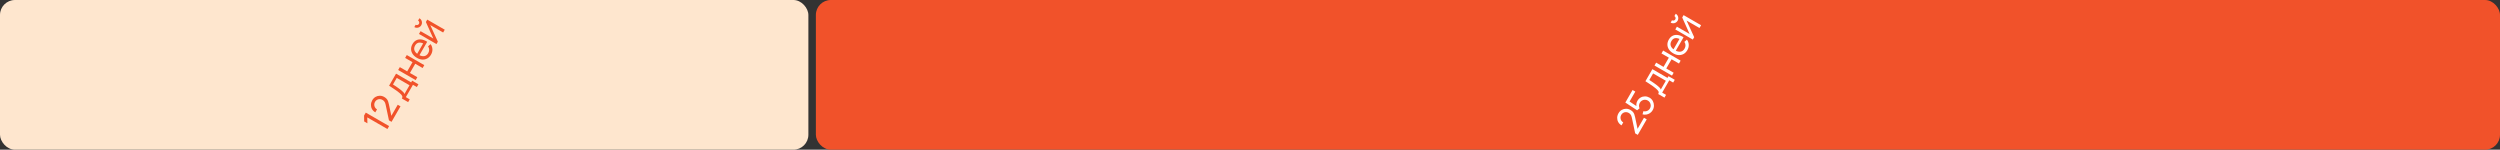
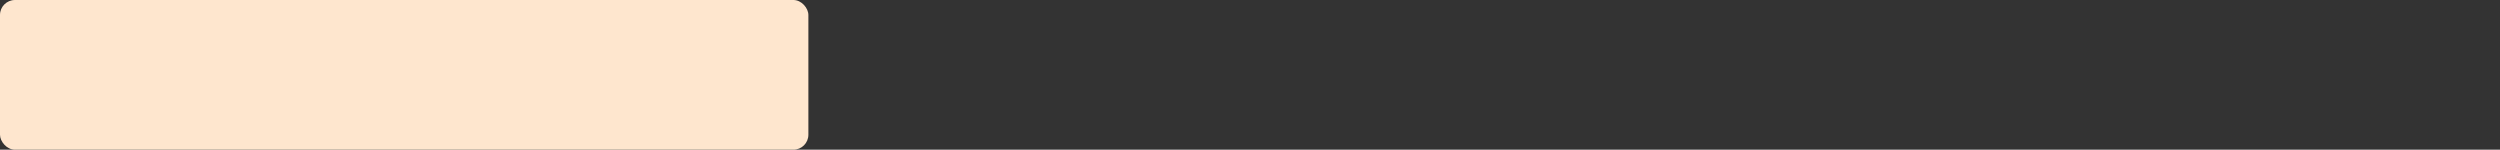
<svg xmlns="http://www.w3.org/2000/svg" width="668" height="40" viewBox="0 0 668 40" fill="none">
  <rect x="0" y="0" width="668" height="40" fill="#333333" stroke="none" />
  <rect width="216" height="40" rx="4" fill="#FEE6CE" />
-   <path d="M103.519 34.473L98.136 31.366L98.169 32.949L97.307 32.452L97.283 30.873L97.736 30.09L103.971 33.69L103.519 34.473ZM104.618 32.559L103.928 32.155L103.035 27.95C102.961 27.599 102.854 27.332 102.714 27.147C102.573 26.958 102.404 26.807 102.208 26.693C101.969 26.555 101.72 26.485 101.464 26.483C101.207 26.481 100.967 26.543 100.745 26.668C100.524 26.791 100.344 26.972 100.206 27.212C100.062 27.46 99.994 27.715 100.001 27.977C100.005 28.237 100.071 28.479 100.199 28.703C100.329 28.924 100.509 29.099 100.739 29.228L100.284 30.016C99.891 29.79 99.597 29.499 99.402 29.143C99.204 28.787 99.11 28.403 99.12 27.993C99.128 27.578 99.247 27.172 99.477 26.773C99.701 26.387 99.99 26.092 100.346 25.889C100.698 25.685 101.079 25.583 101.486 25.584C101.893 25.58 102.288 25.689 102.672 25.91C102.943 26.067 103.158 26.237 103.318 26.422C103.479 26.603 103.603 26.814 103.692 27.053C103.778 27.291 103.854 27.572 103.921 27.896L104.659 31.388L104.342 31.337L106.275 27.99L107.011 28.415L104.618 32.559ZM109.053 27.287L107.378 26.32C107.529 26.057 107.552 25.82 107.447 25.609C107.339 25.397 107.107 25.142 106.752 24.844C106.53 24.654 106.286 24.464 106.02 24.271C105.754 24.079 105.453 23.873 105.118 23.653C104.782 23.428 104.398 23.177 103.965 22.9L105.825 19.679L109.865 22.011L110.128 21.556L111.803 22.524L111.378 23.26L110.339 22.66L108.439 25.951L109.478 26.551L109.053 27.287ZM108.063 25.133L109.42 22.782L106.017 20.817L105.004 22.571C105.204 22.698 105.412 22.833 105.629 22.978C105.843 23.121 106.055 23.266 106.266 23.415C106.478 23.56 106.677 23.704 106.861 23.845C107.044 23.981 107.204 24.11 107.342 24.232C107.536 24.395 107.695 24.544 107.816 24.679C107.938 24.815 108.02 24.966 108.063 25.133ZM111.063 21.406L106.387 18.706L106.832 17.935L108.802 19.073L110.222 16.613L108.252 15.475L108.697 14.705L113.373 17.405L112.928 18.175L110.954 17.035L109.534 19.495L111.508 20.635L111.063 21.406ZM115.174 14.587C114.909 15.046 114.576 15.389 114.175 15.615C113.774 15.838 113.336 15.939 112.862 15.92C112.386 15.899 111.904 15.747 111.416 15.465C110.905 15.17 110.517 14.822 110.253 14.419C109.986 14.015 109.848 13.587 109.84 13.135C109.83 12.679 109.956 12.225 110.217 11.771C110.489 11.301 110.828 10.963 111.234 10.759C111.643 10.552 112.095 10.482 112.591 10.55C113.089 10.614 113.608 10.817 114.149 11.161L113.699 11.94L113.422 11.78C112.843 11.457 112.347 11.326 111.934 11.388C111.518 11.448 111.182 11.701 110.925 12.145C110.65 12.622 110.594 13.072 110.757 13.497C110.919 13.922 111.286 14.3 111.858 14.63C112.409 14.948 112.908 15.07 113.355 14.997C113.801 14.924 114.157 14.658 114.422 14.199C114.6 13.89 114.684 13.581 114.675 13.271C114.665 12.961 114.565 12.665 114.374 12.381L115.057 11.789C115.365 12.209 115.527 12.668 115.543 13.166C115.558 13.66 115.435 14.133 115.174 14.587ZM111.924 15.014L111.305 14.657L113.3 11.201L113.919 11.559L111.924 15.014ZM112.568 6.739C112.443 6.956 112.276 7.123 112.065 7.24C111.855 7.357 111.631 7.419 111.394 7.424C111.153 7.427 110.923 7.366 110.703 7.239L111.063 6.615C111.216 6.704 111.379 6.725 111.553 6.678C111.726 6.632 111.856 6.532 111.945 6.379C112.035 6.223 112.056 6.06 112.008 5.89C111.961 5.717 111.861 5.587 111.708 5.498L112.068 4.875C112.288 5.001 112.456 5.17 112.574 5.38C112.69 5.586 112.749 5.81 112.75 6.054C112.754 6.294 112.693 6.523 112.568 6.739ZM114.161 5.24L118.838 7.94L118.408 8.685L114.961 6.695L116.993 11.136L116.625 11.772L111.949 9.072L112.379 8.327L115.778 10.29L113.796 5.872L114.161 5.24Z" fill="#F1522A" />
-   <rect x="218" width="450" height="40" rx="4" fill="#F1522A" />
-   <path d="M437.61 36.037L436.92 35.633L436.028 31.428C435.953 31.077 435.846 30.809 435.706 30.625C435.565 30.436 435.397 30.284 435.2 30.171C434.961 30.033 434.712 29.963 434.456 29.961C434.199 29.959 433.959 30.02 433.737 30.146C433.516 30.269 433.336 30.45 433.198 30.689C433.055 30.938 432.986 31.193 432.993 31.454C432.997 31.714 433.063 31.957 433.191 32.181C433.321 32.402 433.501 32.577 433.731 32.706L433.276 33.494C432.883 33.267 432.589 32.977 432.394 32.621C432.196 32.264 432.102 31.881 432.112 31.471C432.12 31.056 432.239 30.65 432.469 30.251C432.693 29.864 432.982 29.57 433.338 29.367C433.69 29.163 434.071 29.061 434.478 29.061C434.885 29.058 435.28 29.166 435.664 29.388C435.935 29.545 436.151 29.715 436.31 29.899C436.471 30.081 436.595 30.291 436.684 30.531C436.77 30.769 436.846 31.05 436.913 31.374L437.651 34.866L437.334 34.815L439.267 31.468L440.003 31.893L437.61 36.037ZM441.6 29.436C441.415 29.757 441.176 30.017 440.883 30.218C440.592 30.415 440.275 30.546 439.93 30.608C439.585 30.667 439.236 30.65 438.885 30.559L439.113 29.704C439.348 29.77 439.579 29.78 439.806 29.734C440.03 29.686 440.234 29.599 440.42 29.471C440.604 29.338 440.752 29.175 440.863 28.982C441.01 28.728 441.081 28.465 441.077 28.193C441.071 27.916 441.001 27.66 440.867 27.425C440.731 27.189 440.541 27 440.299 26.86C440.047 26.715 439.785 26.647 439.511 26.654C439.236 26.657 438.981 26.727 438.744 26.863C438.507 27 438.319 27.19 438.179 27.432C438.02 27.706 437.942 27.975 437.944 28.238C437.945 28.496 437.996 28.729 438.095 28.937L437.44 29.471L434.29 27.398L436.222 24.051L436.954 24.473L435.237 27.448L435.114 26.921L437.632 28.589L437.314 28.63C437.229 28.35 437.205 28.061 437.243 27.764C437.282 27.463 437.374 27.187 437.519 26.936C437.742 26.549 438.033 26.255 438.391 26.054C438.747 25.851 439.132 25.75 439.548 25.751C439.96 25.751 440.359 25.862 440.746 26.085C441.13 26.307 441.424 26.608 441.628 26.987C441.83 27.365 441.931 27.772 441.934 28.209C441.935 28.64 441.823 29.049 441.6 29.436ZM444.746 26.088L443.07 25.12C443.222 24.858 443.245 24.621 443.14 24.41C443.031 24.197 442.799 23.942 442.444 23.645C442.222 23.455 441.978 23.264 441.712 23.072C441.446 22.88 441.146 22.674 440.811 22.453C440.475 22.229 440.09 21.978 439.658 21.701L441.518 18.479L445.558 20.812L445.82 20.357L447.496 21.325L447.071 22.061L446.032 21.461L444.132 24.752L445.171 25.352L444.746 26.088ZM443.755 23.934L445.113 21.583L441.709 19.618L440.697 21.371C440.896 21.498 441.105 21.634 441.322 21.778C441.536 21.921 441.748 22.067 441.959 22.215C442.171 22.361 442.369 22.504 442.553 22.645C442.736 22.782 442.896 22.911 443.034 23.033C443.229 23.195 443.387 23.344 443.509 23.48C443.631 23.616 443.713 23.767 443.755 23.934ZM446.756 20.206L442.079 17.506L442.524 16.735L444.494 17.873L445.914 15.414L443.944 14.276L444.389 13.505L449.066 16.205L448.621 16.976L446.646 15.836L445.226 18.296L447.201 19.436L446.756 20.206ZM450.866 13.387C450.601 13.846 450.268 14.189 449.868 14.416C449.466 14.638 449.029 14.74 448.555 14.72C448.078 14.699 447.596 14.548 447.108 14.266C446.597 13.971 446.21 13.622 445.946 13.22C445.679 12.815 445.541 12.387 445.532 11.936C445.522 11.48 445.648 11.025 445.91 10.572C446.181 10.101 446.52 9.764 446.927 9.56C447.335 9.353 447.787 9.283 448.284 9.35C448.781 9.414 449.301 9.618 449.842 9.961L449.392 10.741L449.115 10.581C448.535 10.258 448.039 10.127 447.626 10.189C447.21 10.249 446.874 10.501 446.617 10.946C446.342 11.422 446.286 11.873 446.449 12.298C446.612 12.723 446.979 13.1 447.55 13.43C448.102 13.748 448.601 13.871 449.047 13.798C449.493 13.725 449.849 13.458 450.114 12.999C450.293 12.691 450.377 12.381 450.367 12.071C450.357 11.762 450.257 11.465 450.066 11.182L450.749 10.589C451.057 11.009 451.219 11.469 451.236 11.967C451.251 12.46 451.128 12.934 450.866 13.387ZM447.617 13.815L446.998 13.457L448.993 10.002L449.612 10.36L447.617 13.815ZM448.261 5.54C448.136 5.756 447.968 5.923 447.758 6.041C447.548 6.158 447.324 6.219 447.086 6.224C446.845 6.228 446.615 6.166 446.396 6.04L446.756 5.416C446.909 5.504 447.072 5.525 447.245 5.479C447.418 5.433 447.549 5.333 447.637 5.18C447.727 5.024 447.748 4.861 447.7 4.691C447.654 4.518 447.554 4.387 447.401 4.299L447.761 3.675C447.98 3.802 448.149 3.97 448.266 4.181C448.382 4.386 448.441 4.611 448.443 4.854C448.446 5.095 448.386 5.323 448.261 5.54ZM449.854 4.041L454.53 6.741L454.1 7.485L450.653 5.495L452.685 9.936L452.318 10.573L447.641 7.873L448.071 7.128L451.47 9.091L449.489 4.673L449.854 4.041Z" fill="white" />
</svg>